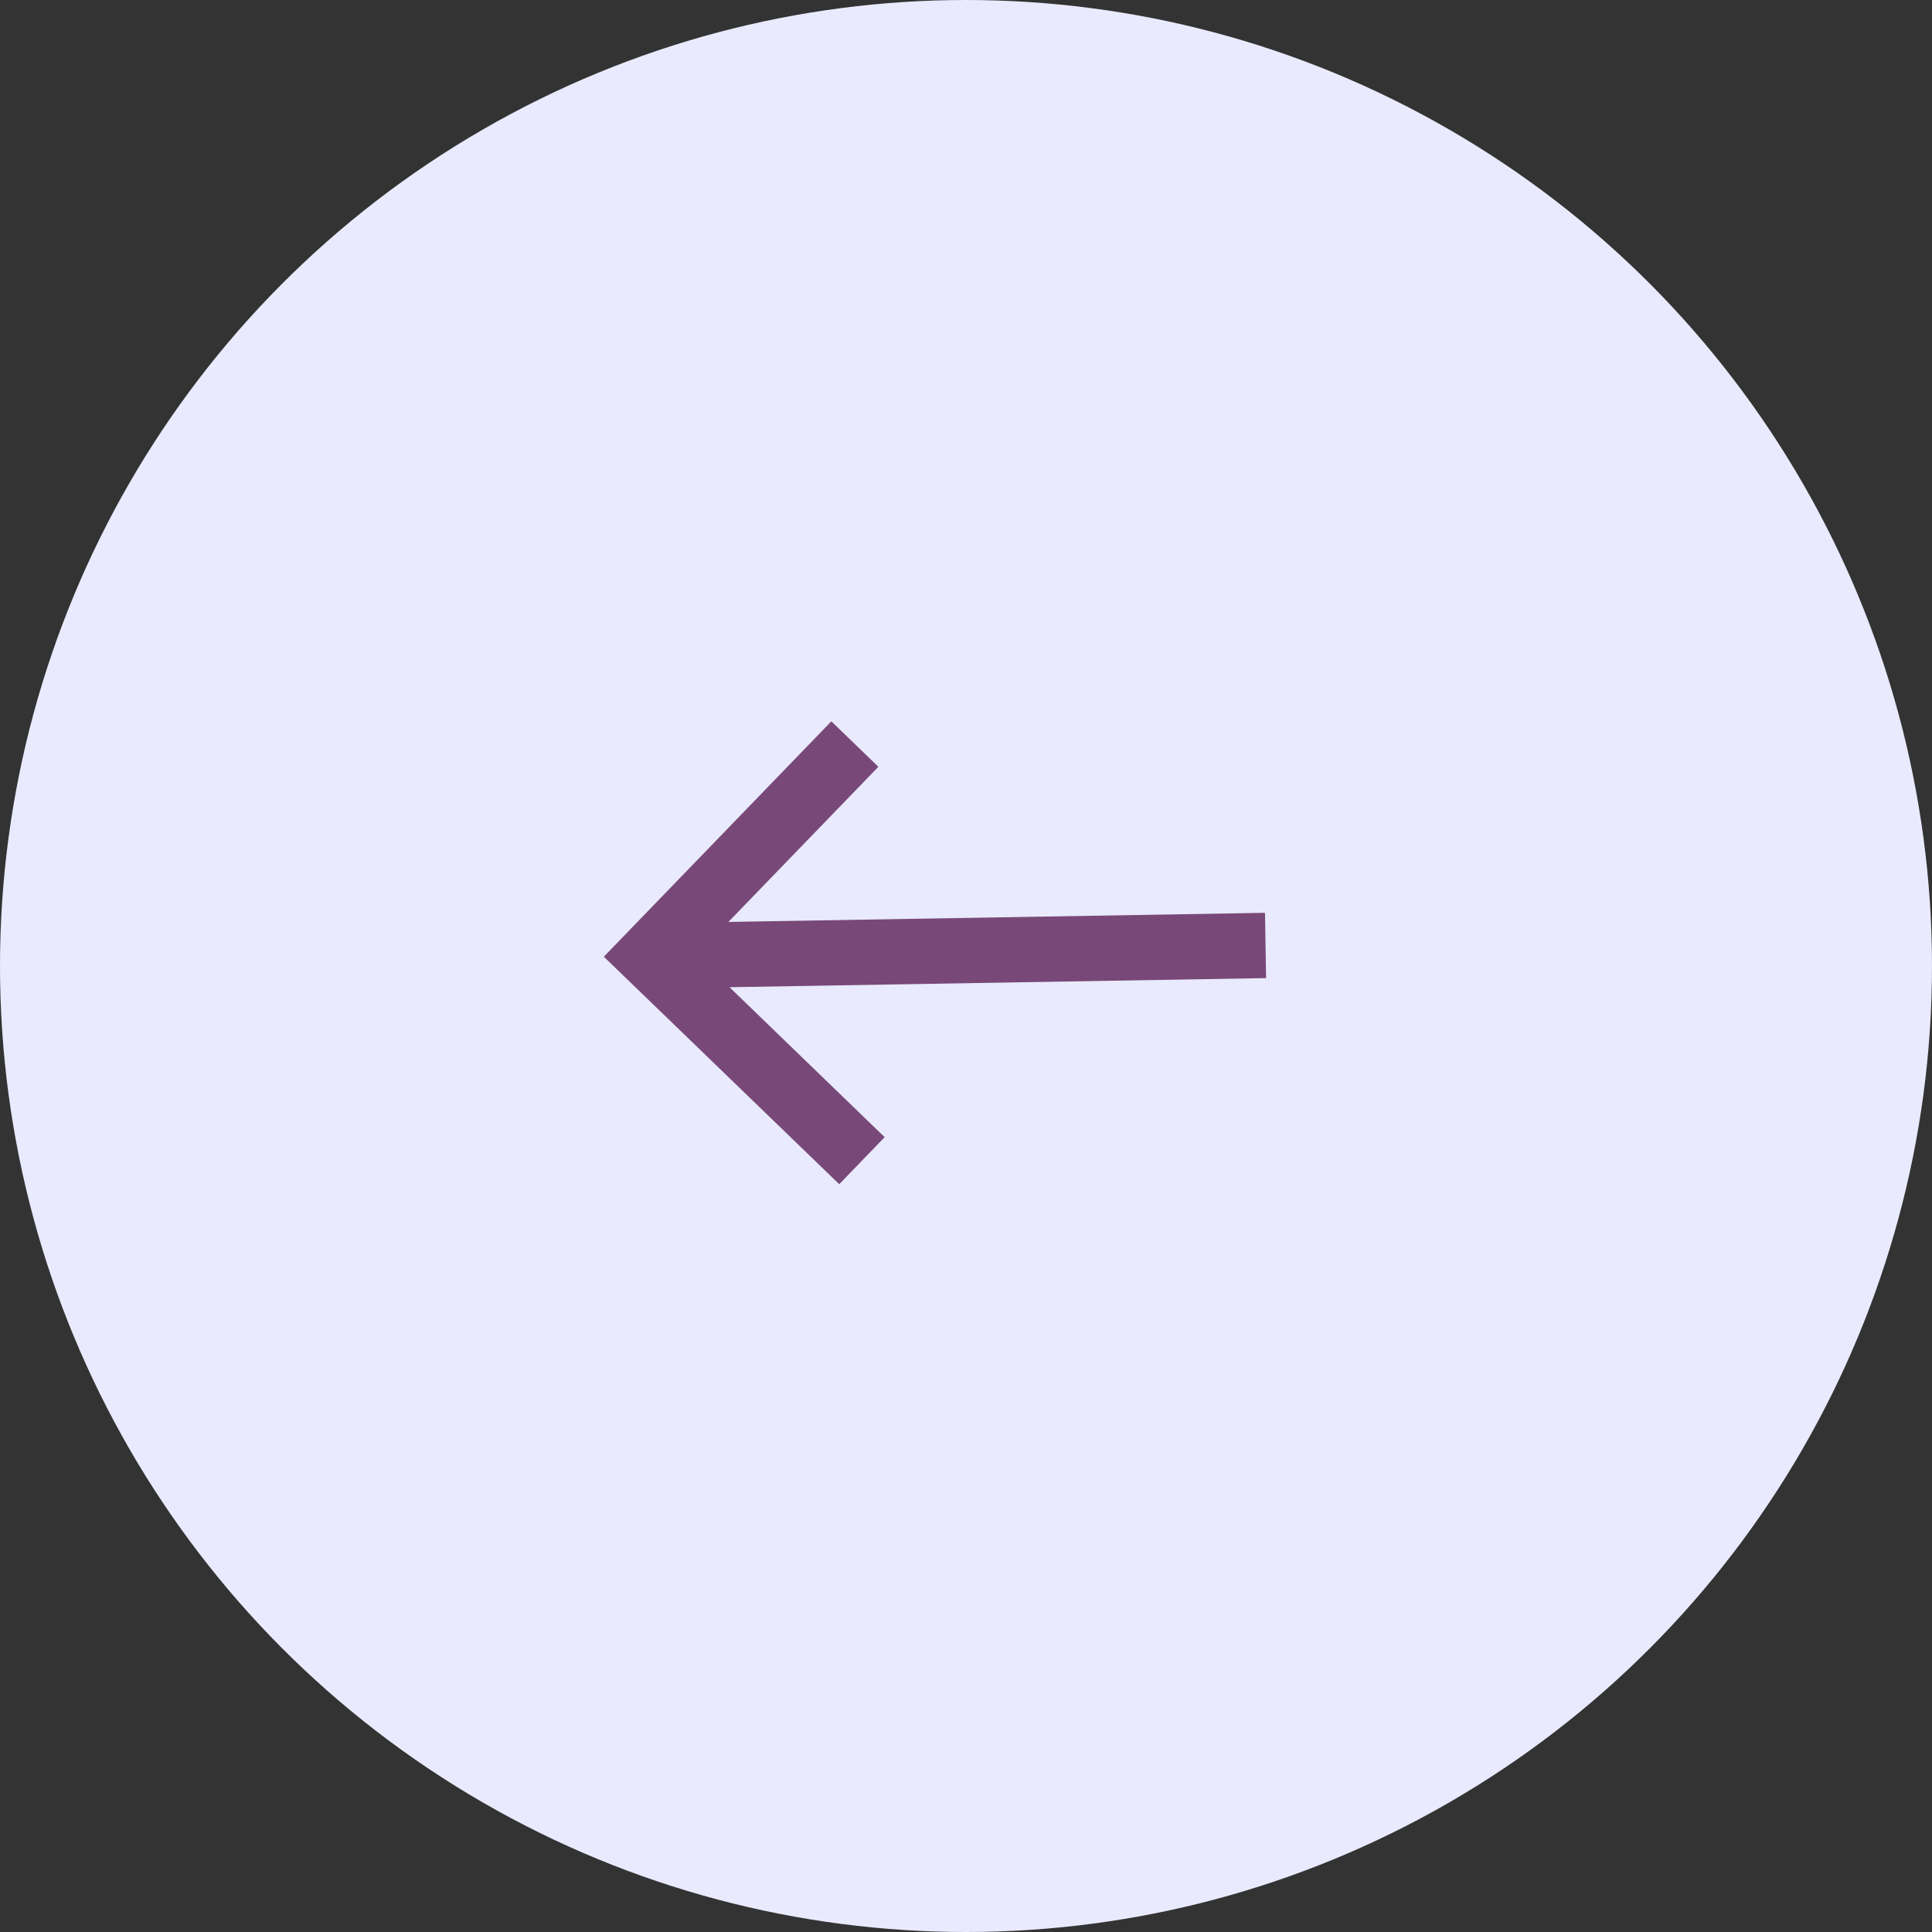
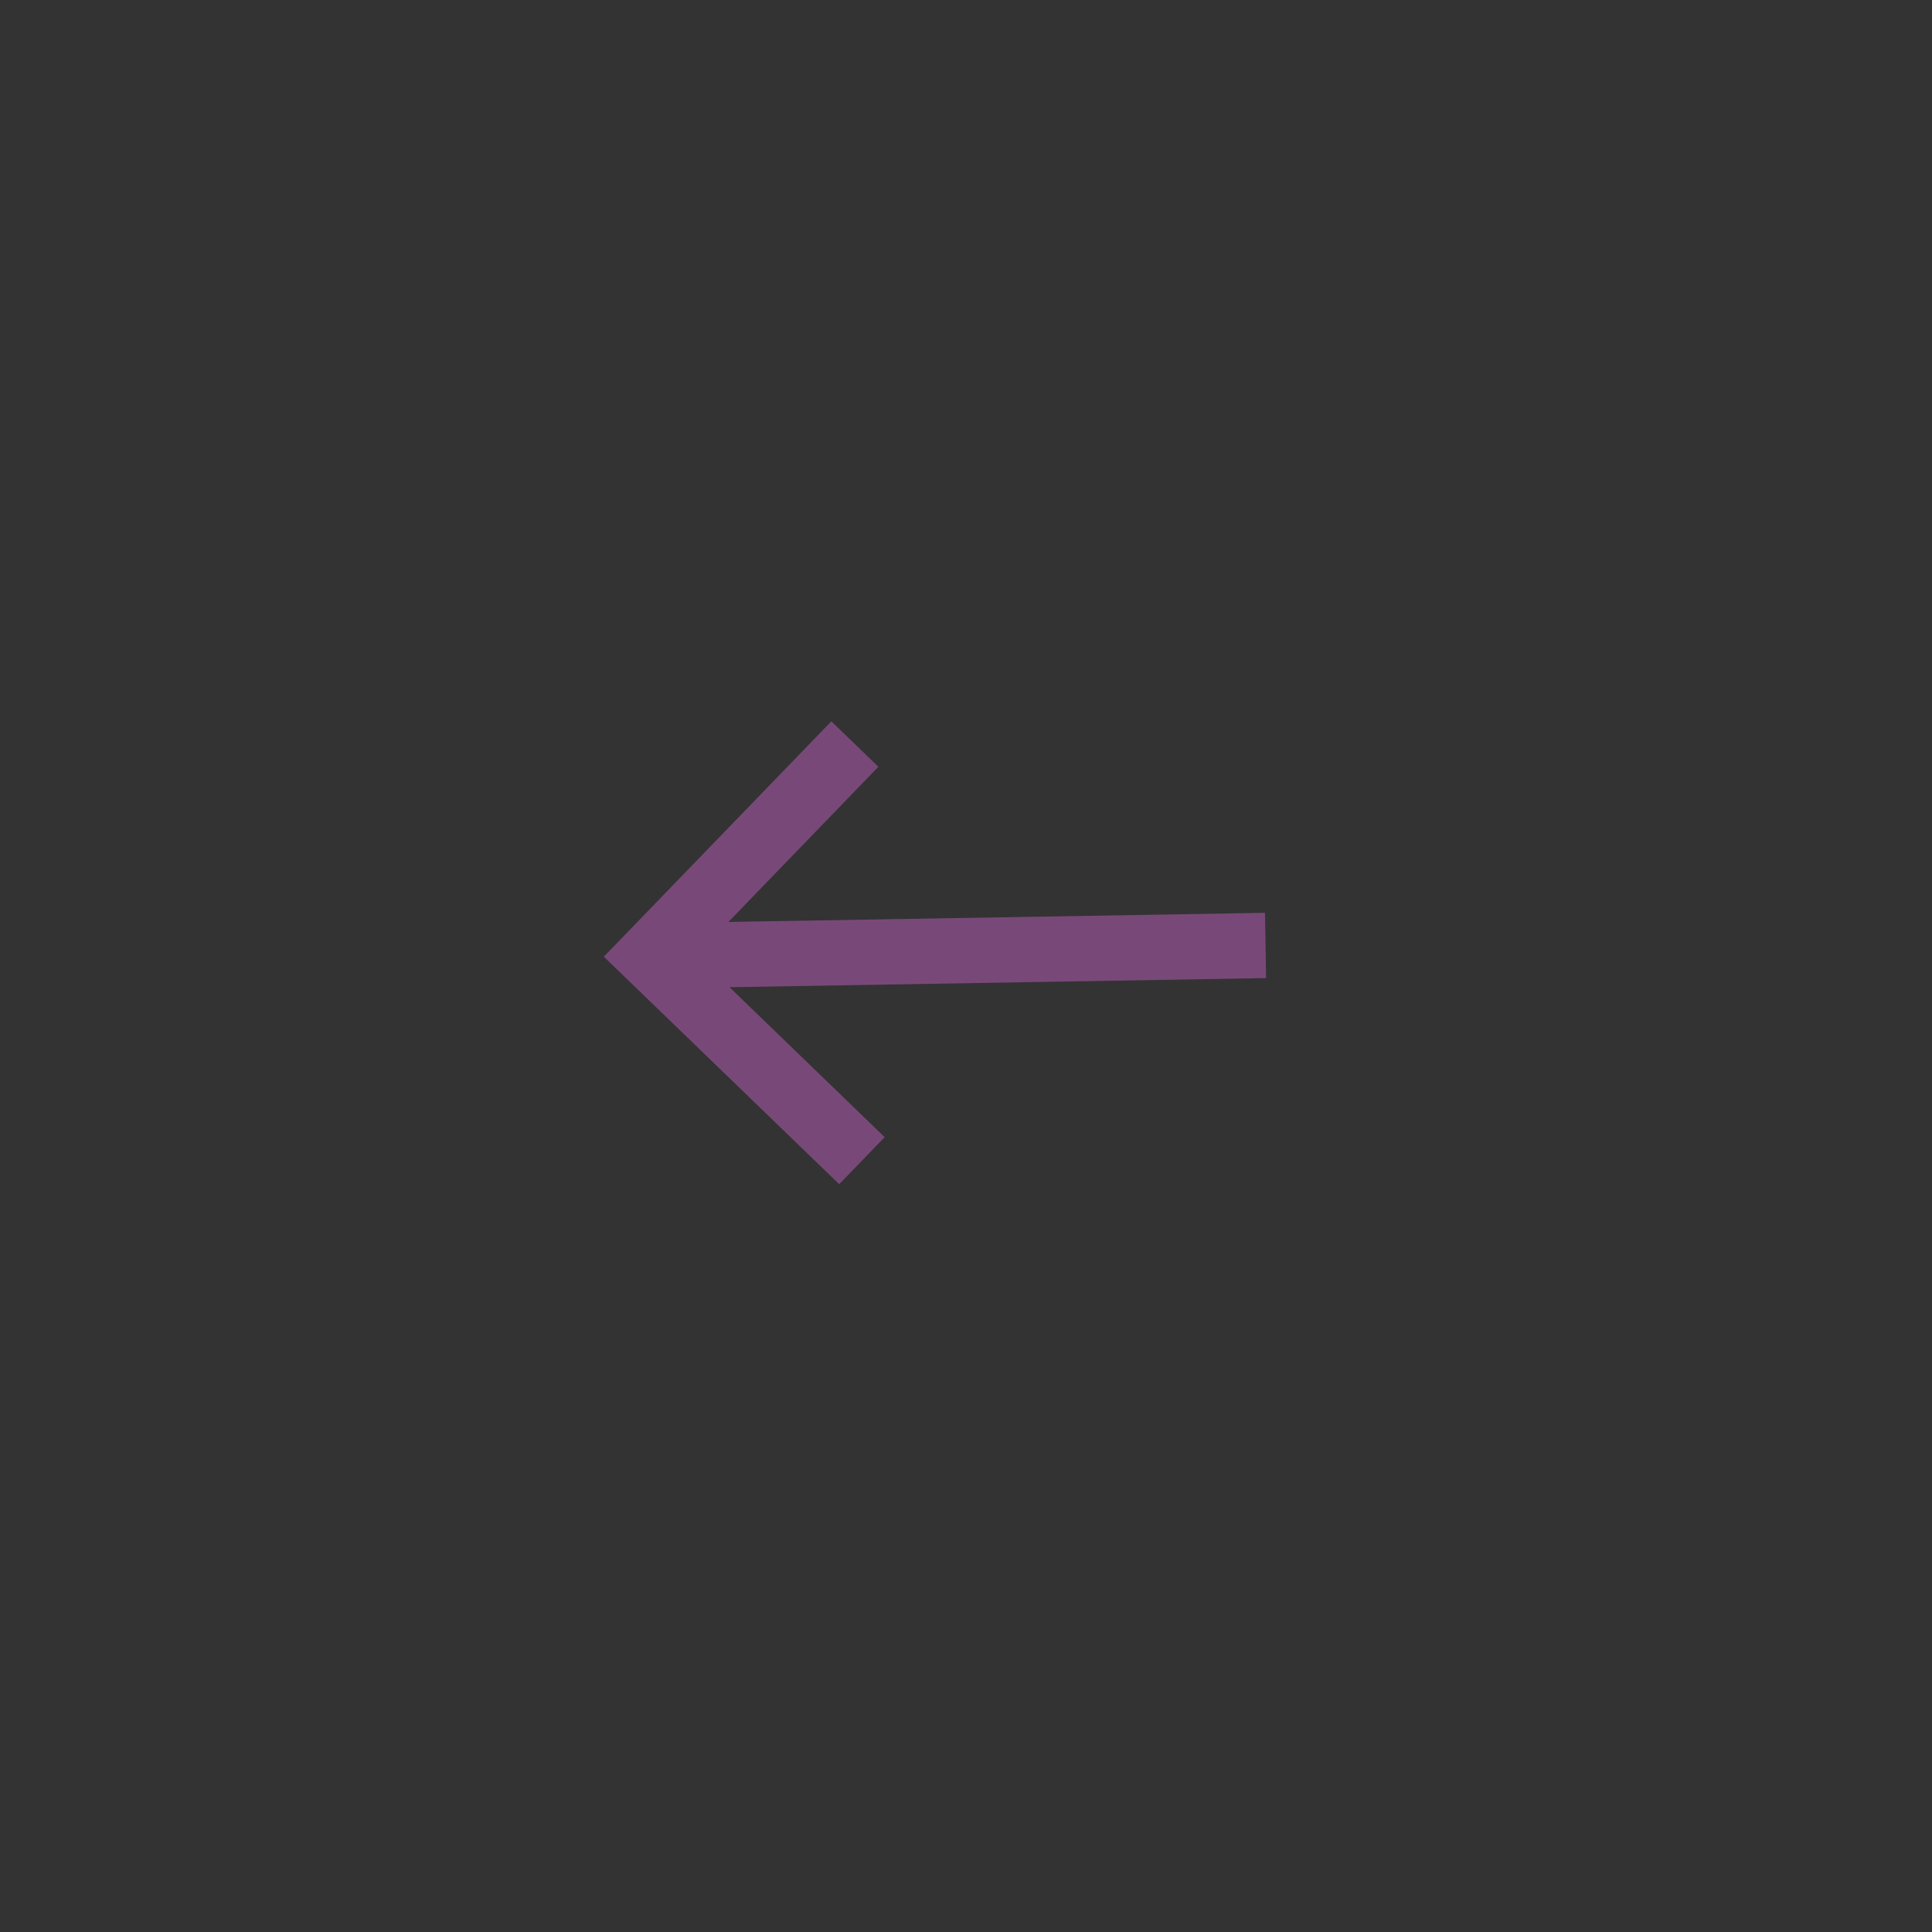
<svg xmlns="http://www.w3.org/2000/svg" width="48" height="48" viewBox="0 0 48 48">
  <rect x="0" y="0" width="48" height="48" fill="#333333" stroke="none" />
  <g id="Group_31362" data-name="Group 31362" transform="translate(-1143 -3652)">
-     <circle id="Ellipse_762" data-name="Ellipse 762" cx="24" cy="24" r="24" transform="translate(1143 3652)" fill="#e9eafd" />
    <path id="Prev" d="M4.067,12.2V10.575H9.428L0,1.147,1.147,0l9.428,9.428V4.067H12.2V12.2Z" transform="matrix(-0.695, 0.719, -0.719, -0.695, 1175.253, 3675.476)" fill="#784978" />
  </g>
</svg>